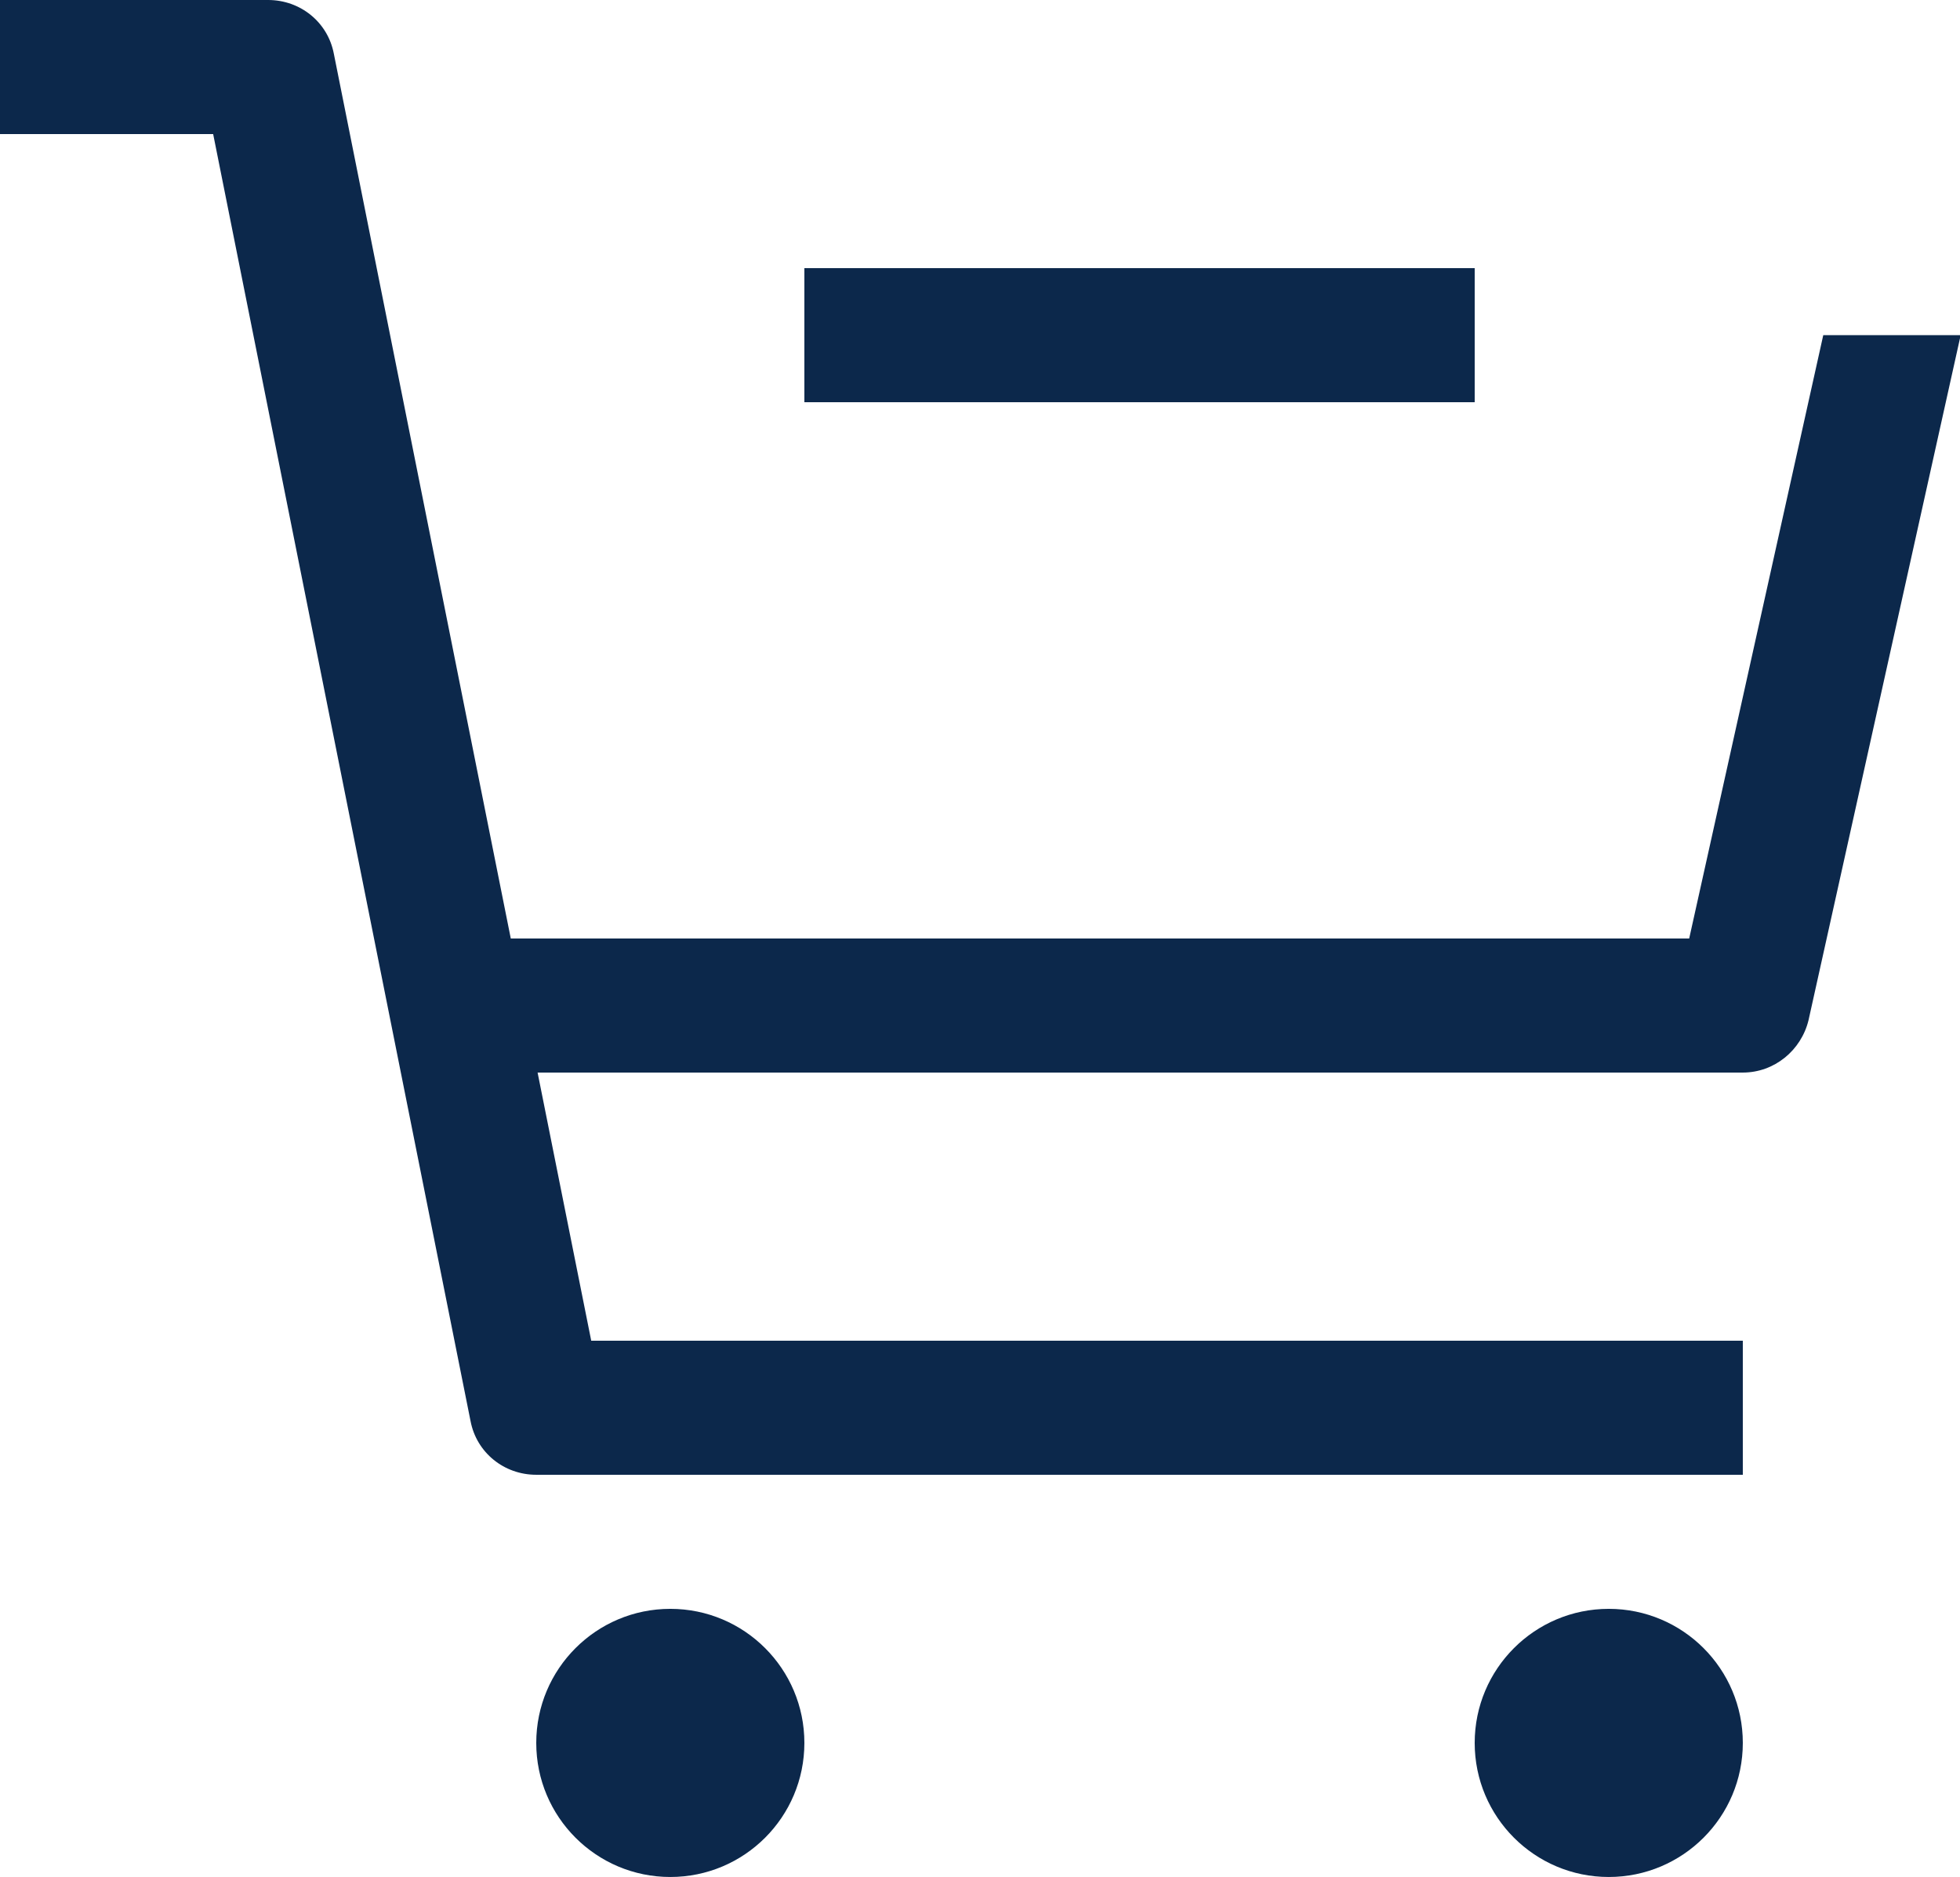
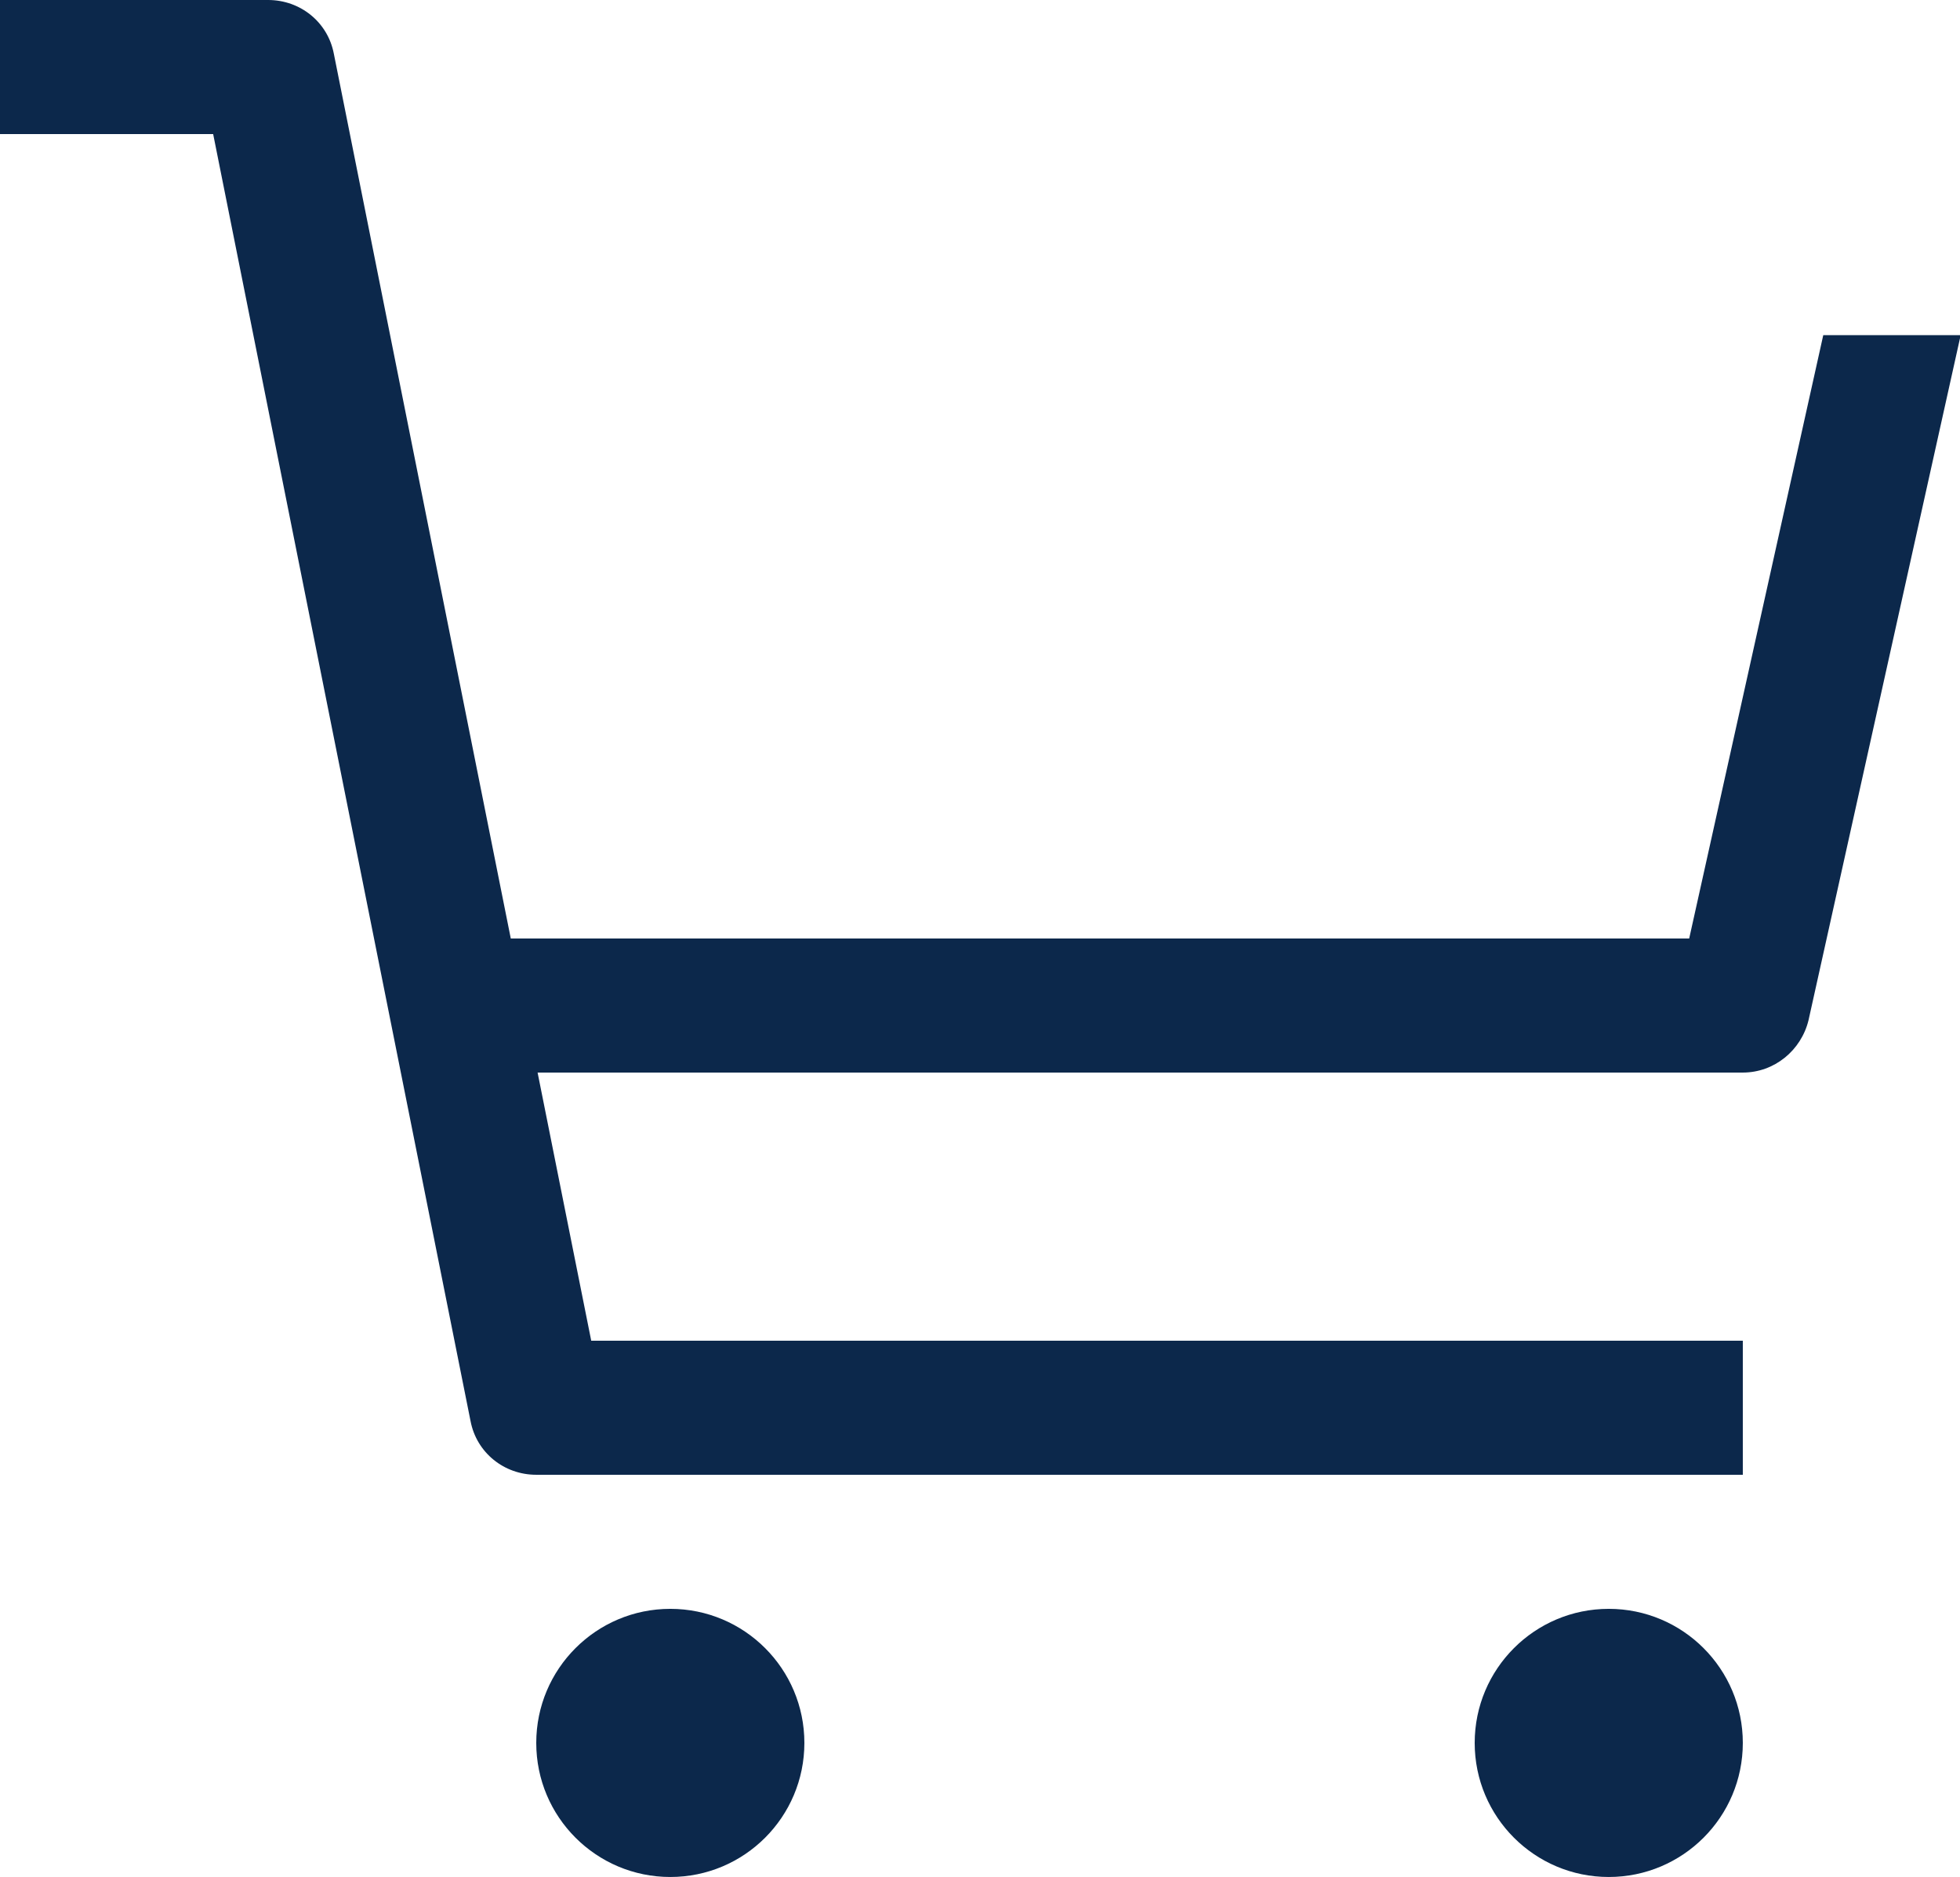
<svg xmlns="http://www.w3.org/2000/svg" id="Capa_2" data-name="Capa 2" viewBox="0 0 29.24 28">
  <defs>
    <style>
      .cls-1 {
        fill: #0c284b;
      }
    </style>
  </defs>
  <g id="Capa_1-2" data-name="Capa 1">
    <g>
      <circle class="cls-1" cx="10" cy="26" r="2" />
      <circle class="cls-1" cx="24" cy="26" r="2" />
      <path class="cls-1" d="M4.98.8c-.09-.47-.5-.8-.98-.8H0v2h3.18l3.84,19.2c.09.47.5.8.98.8h18v-2H8.82l-.8-4h17.98c.47,0,.87-.33.98-.78l2.27-10.22h-2.05l-2,9H7.62L4.98.8Z" />
-       <path class="cls-1" d="M12,4v2h10v-2h-10Z" />
    </g>
  </g>
</svg>